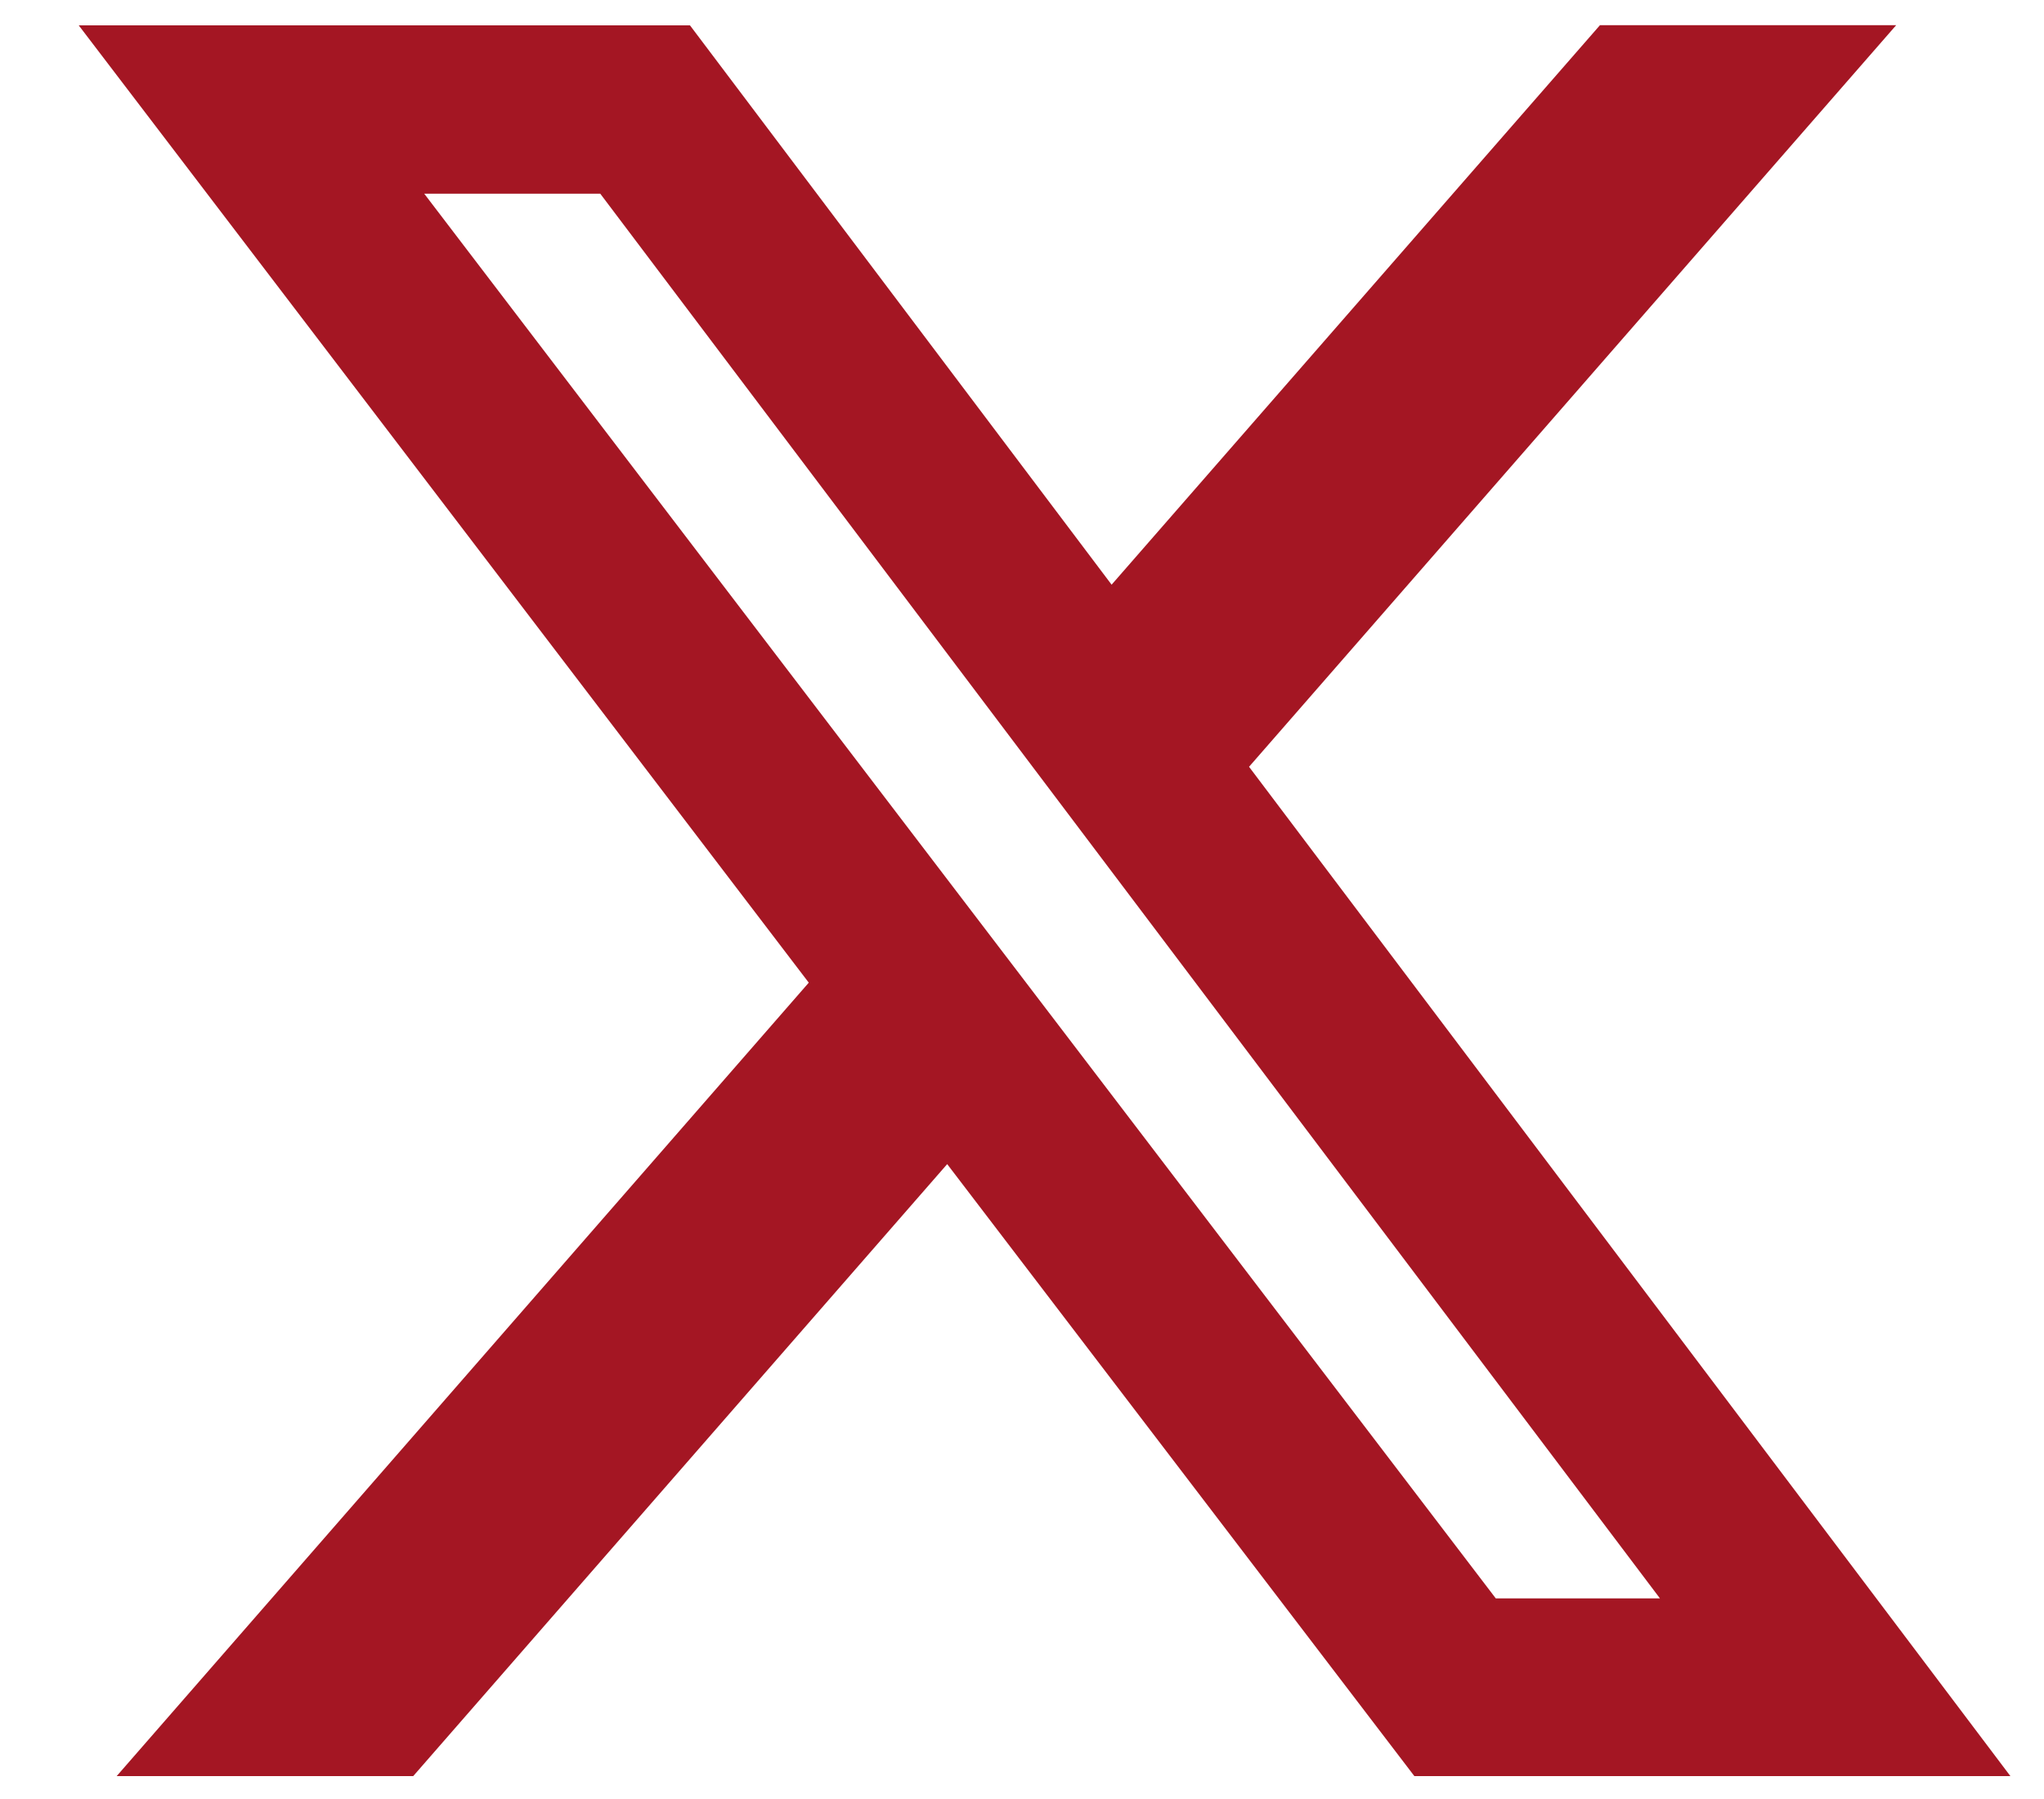
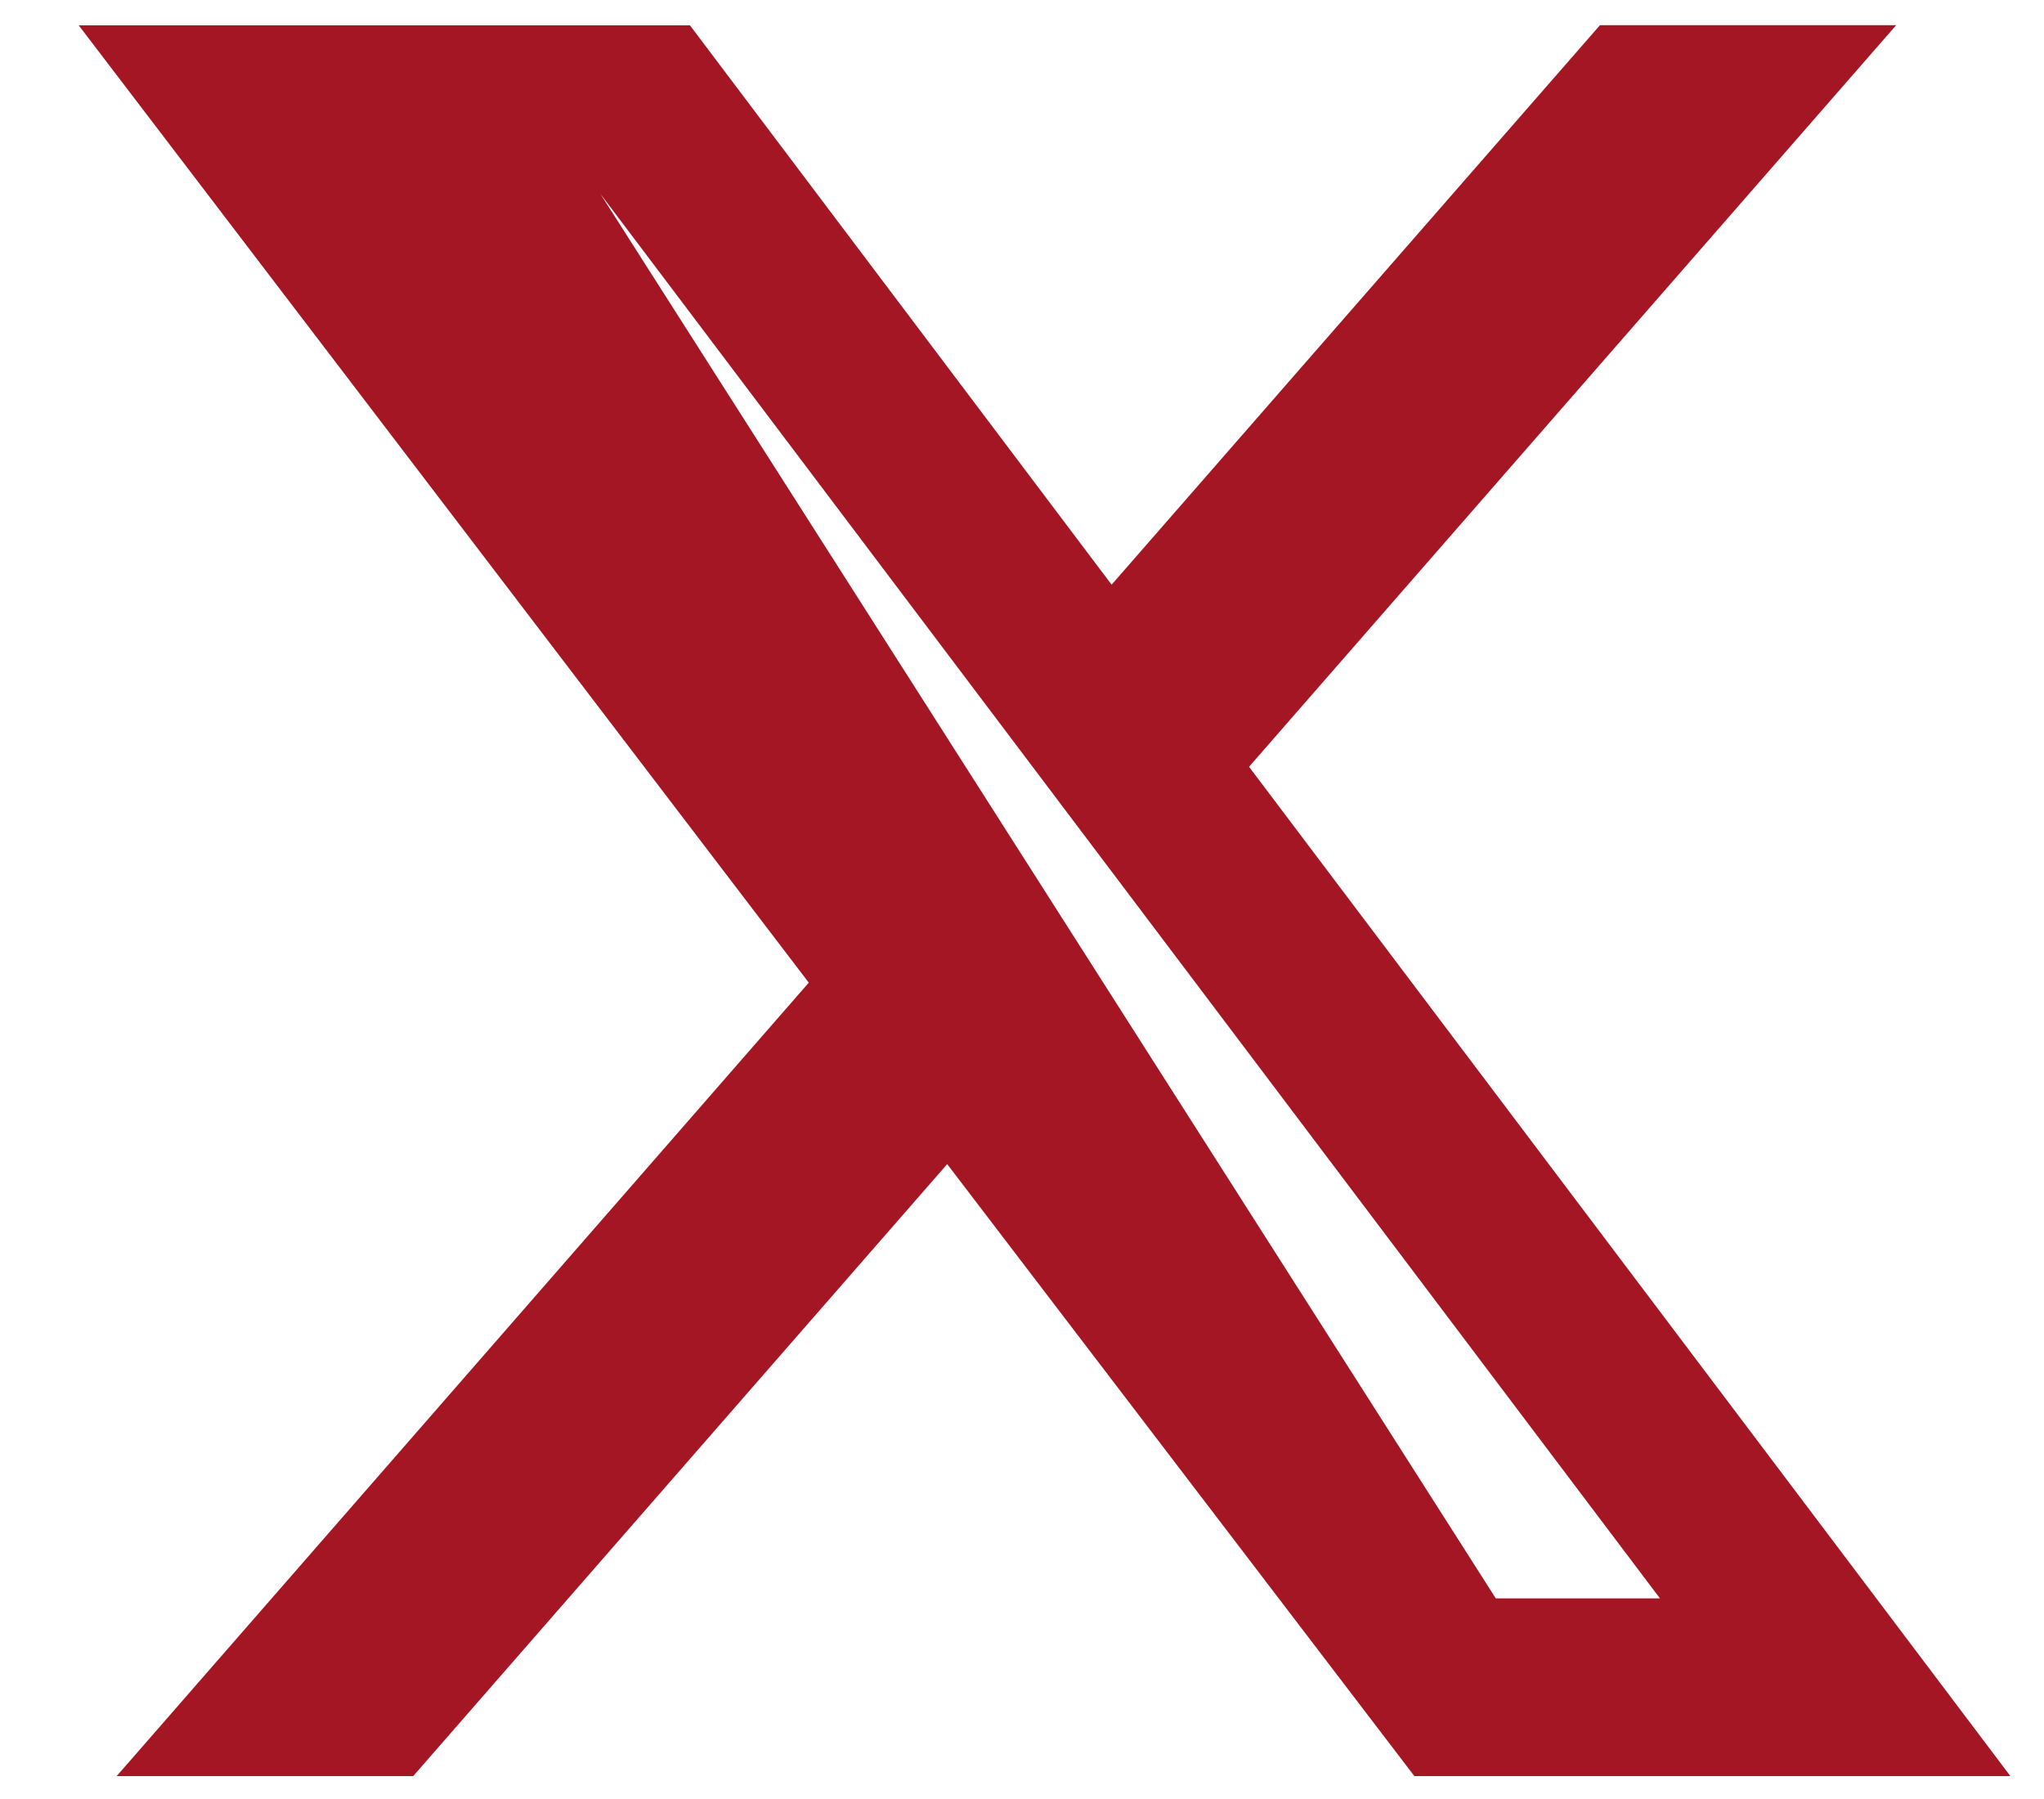
<svg xmlns="http://www.w3.org/2000/svg" width="25" height="22" viewBox="0 0 25 22" fill="none">
-   <path d="M19.569 0.308H23.192L15.277 9.377L24.589 21.72H17.299L11.585 14.236L5.054 21.72H1.427L9.892 12.017L0.963 0.31H8.439L13.596 7.15L19.569 0.308ZM18.295 19.547H20.303L7.342 2.369H5.189L18.295 19.547Z" fill="#A41623" />
+   <path d="M19.569 0.308H23.192L15.277 9.377L24.589 21.72H17.299L11.585 14.236L5.054 21.72H1.427L9.892 12.017L0.963 0.31H8.439L13.596 7.15L19.569 0.308ZM18.295 19.547H20.303L7.342 2.369L18.295 19.547Z" fill="#A41623" />
</svg>